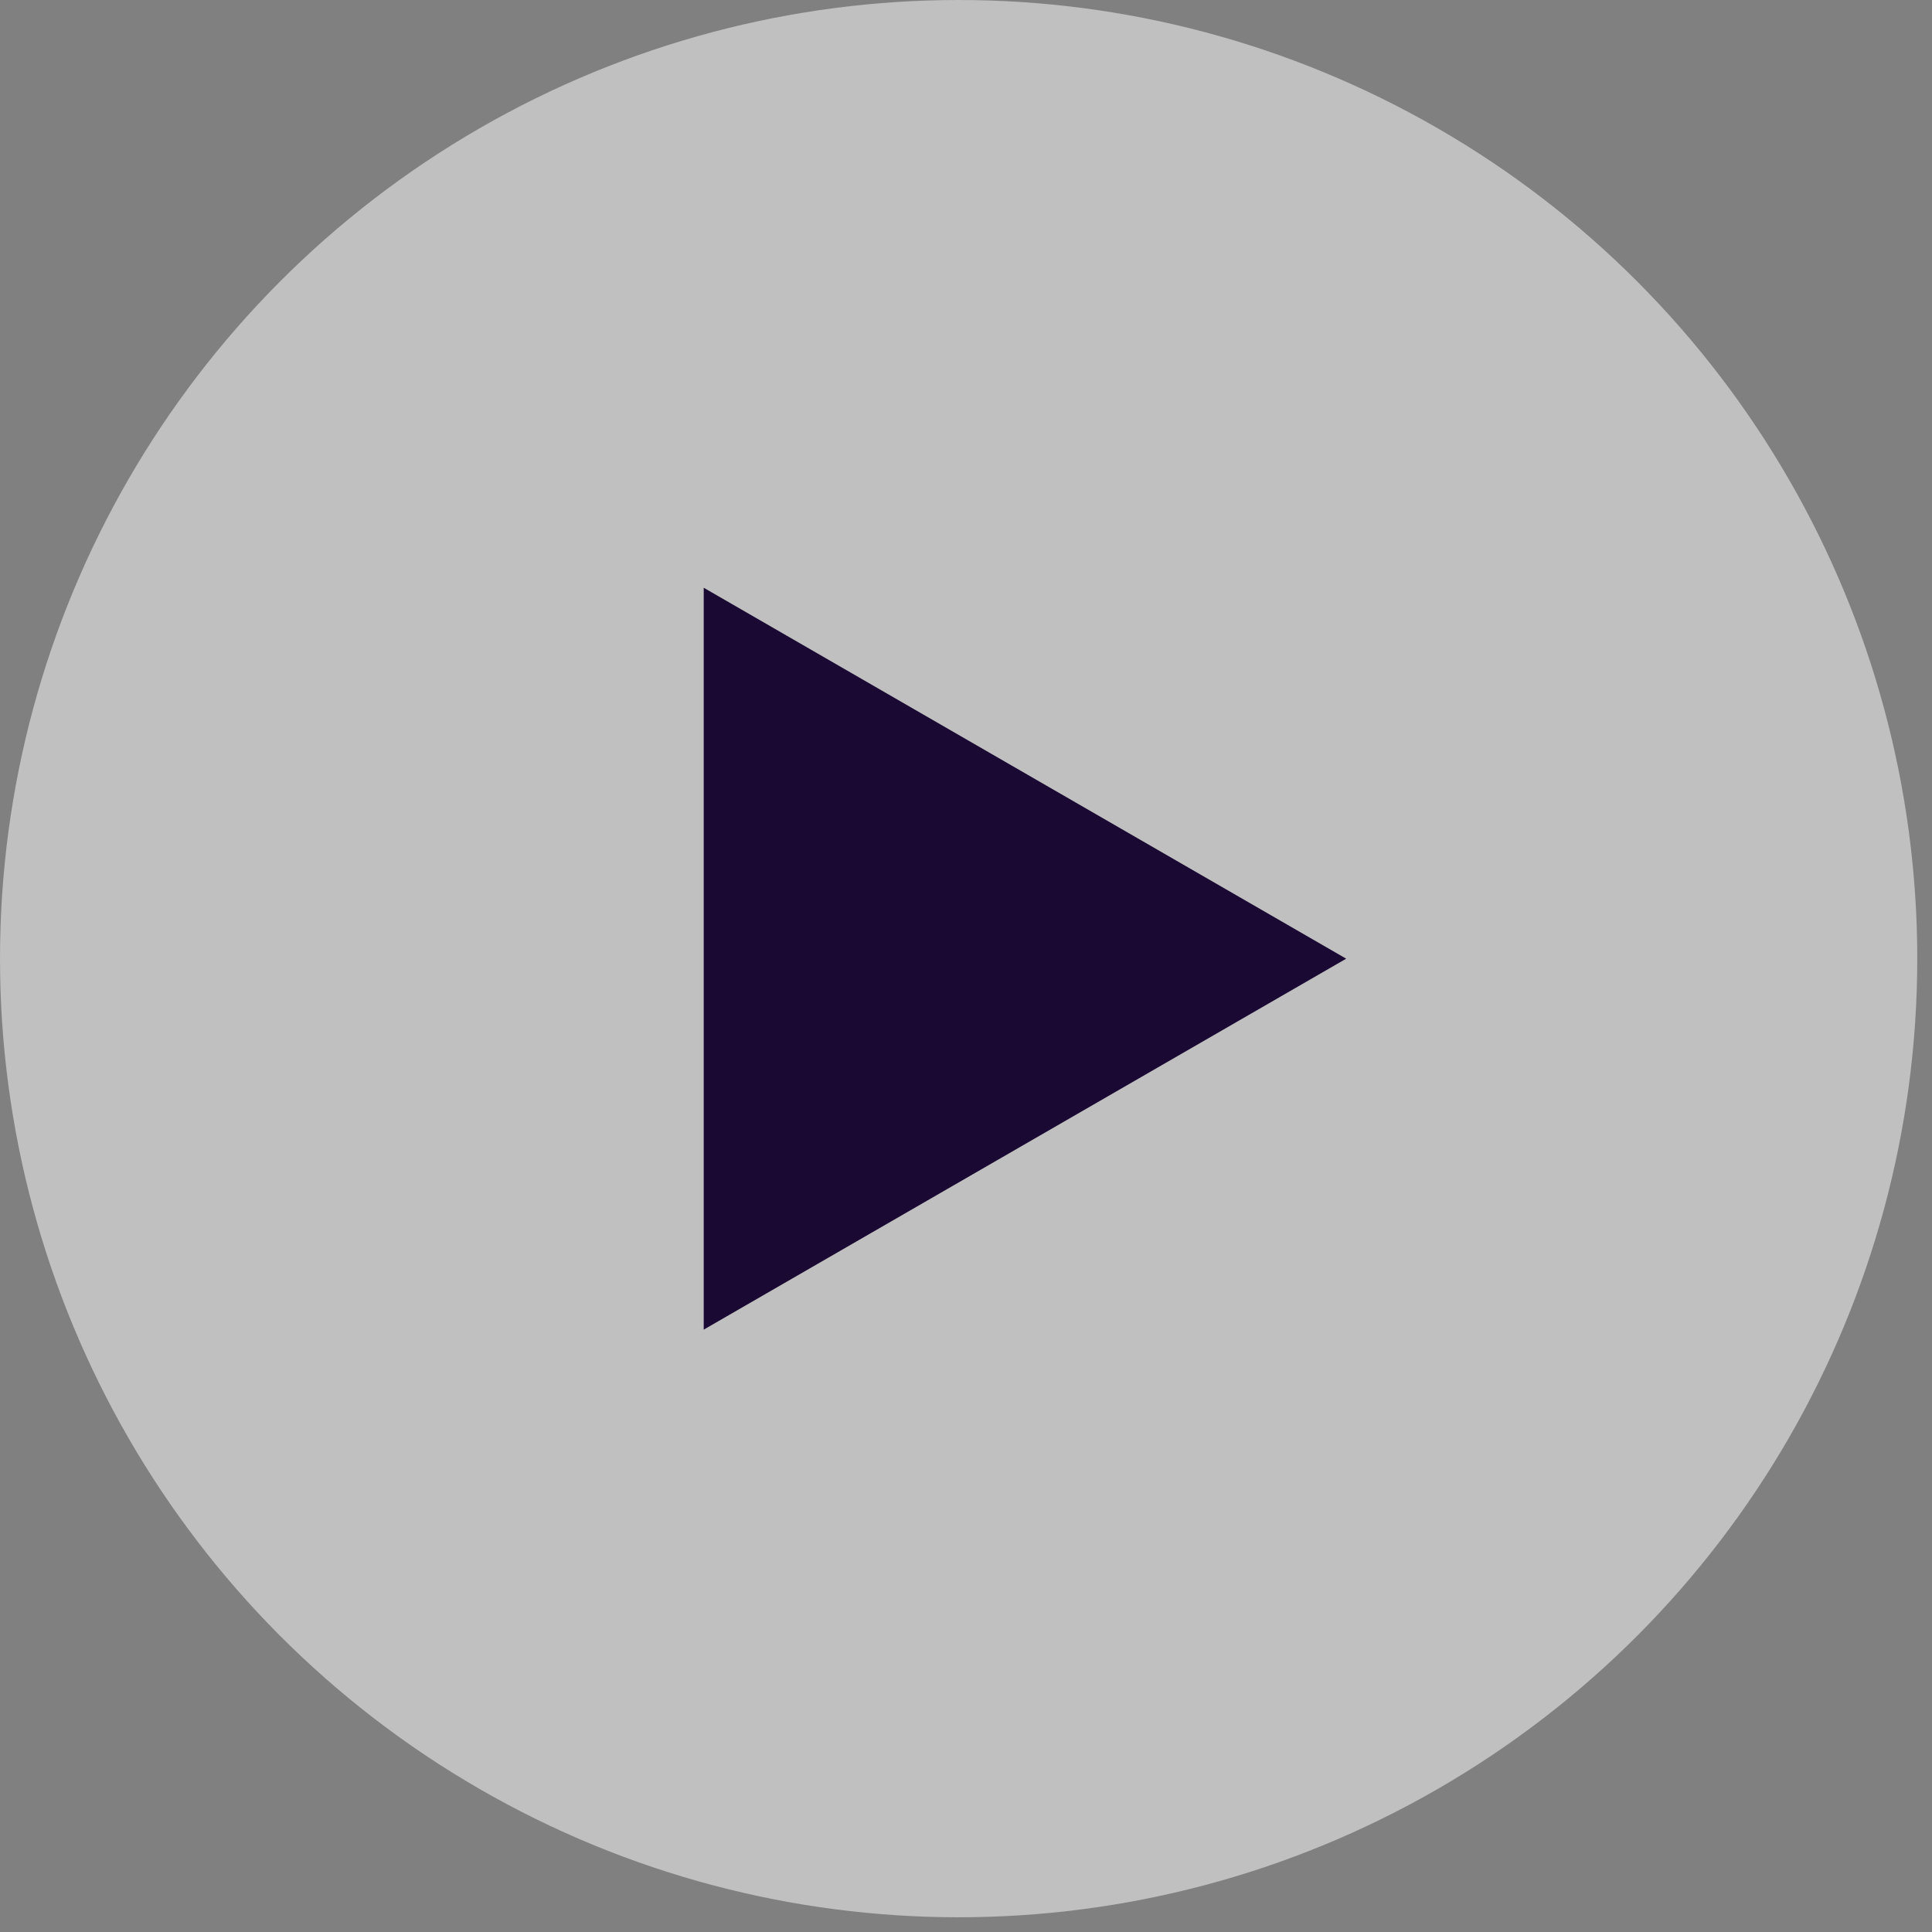
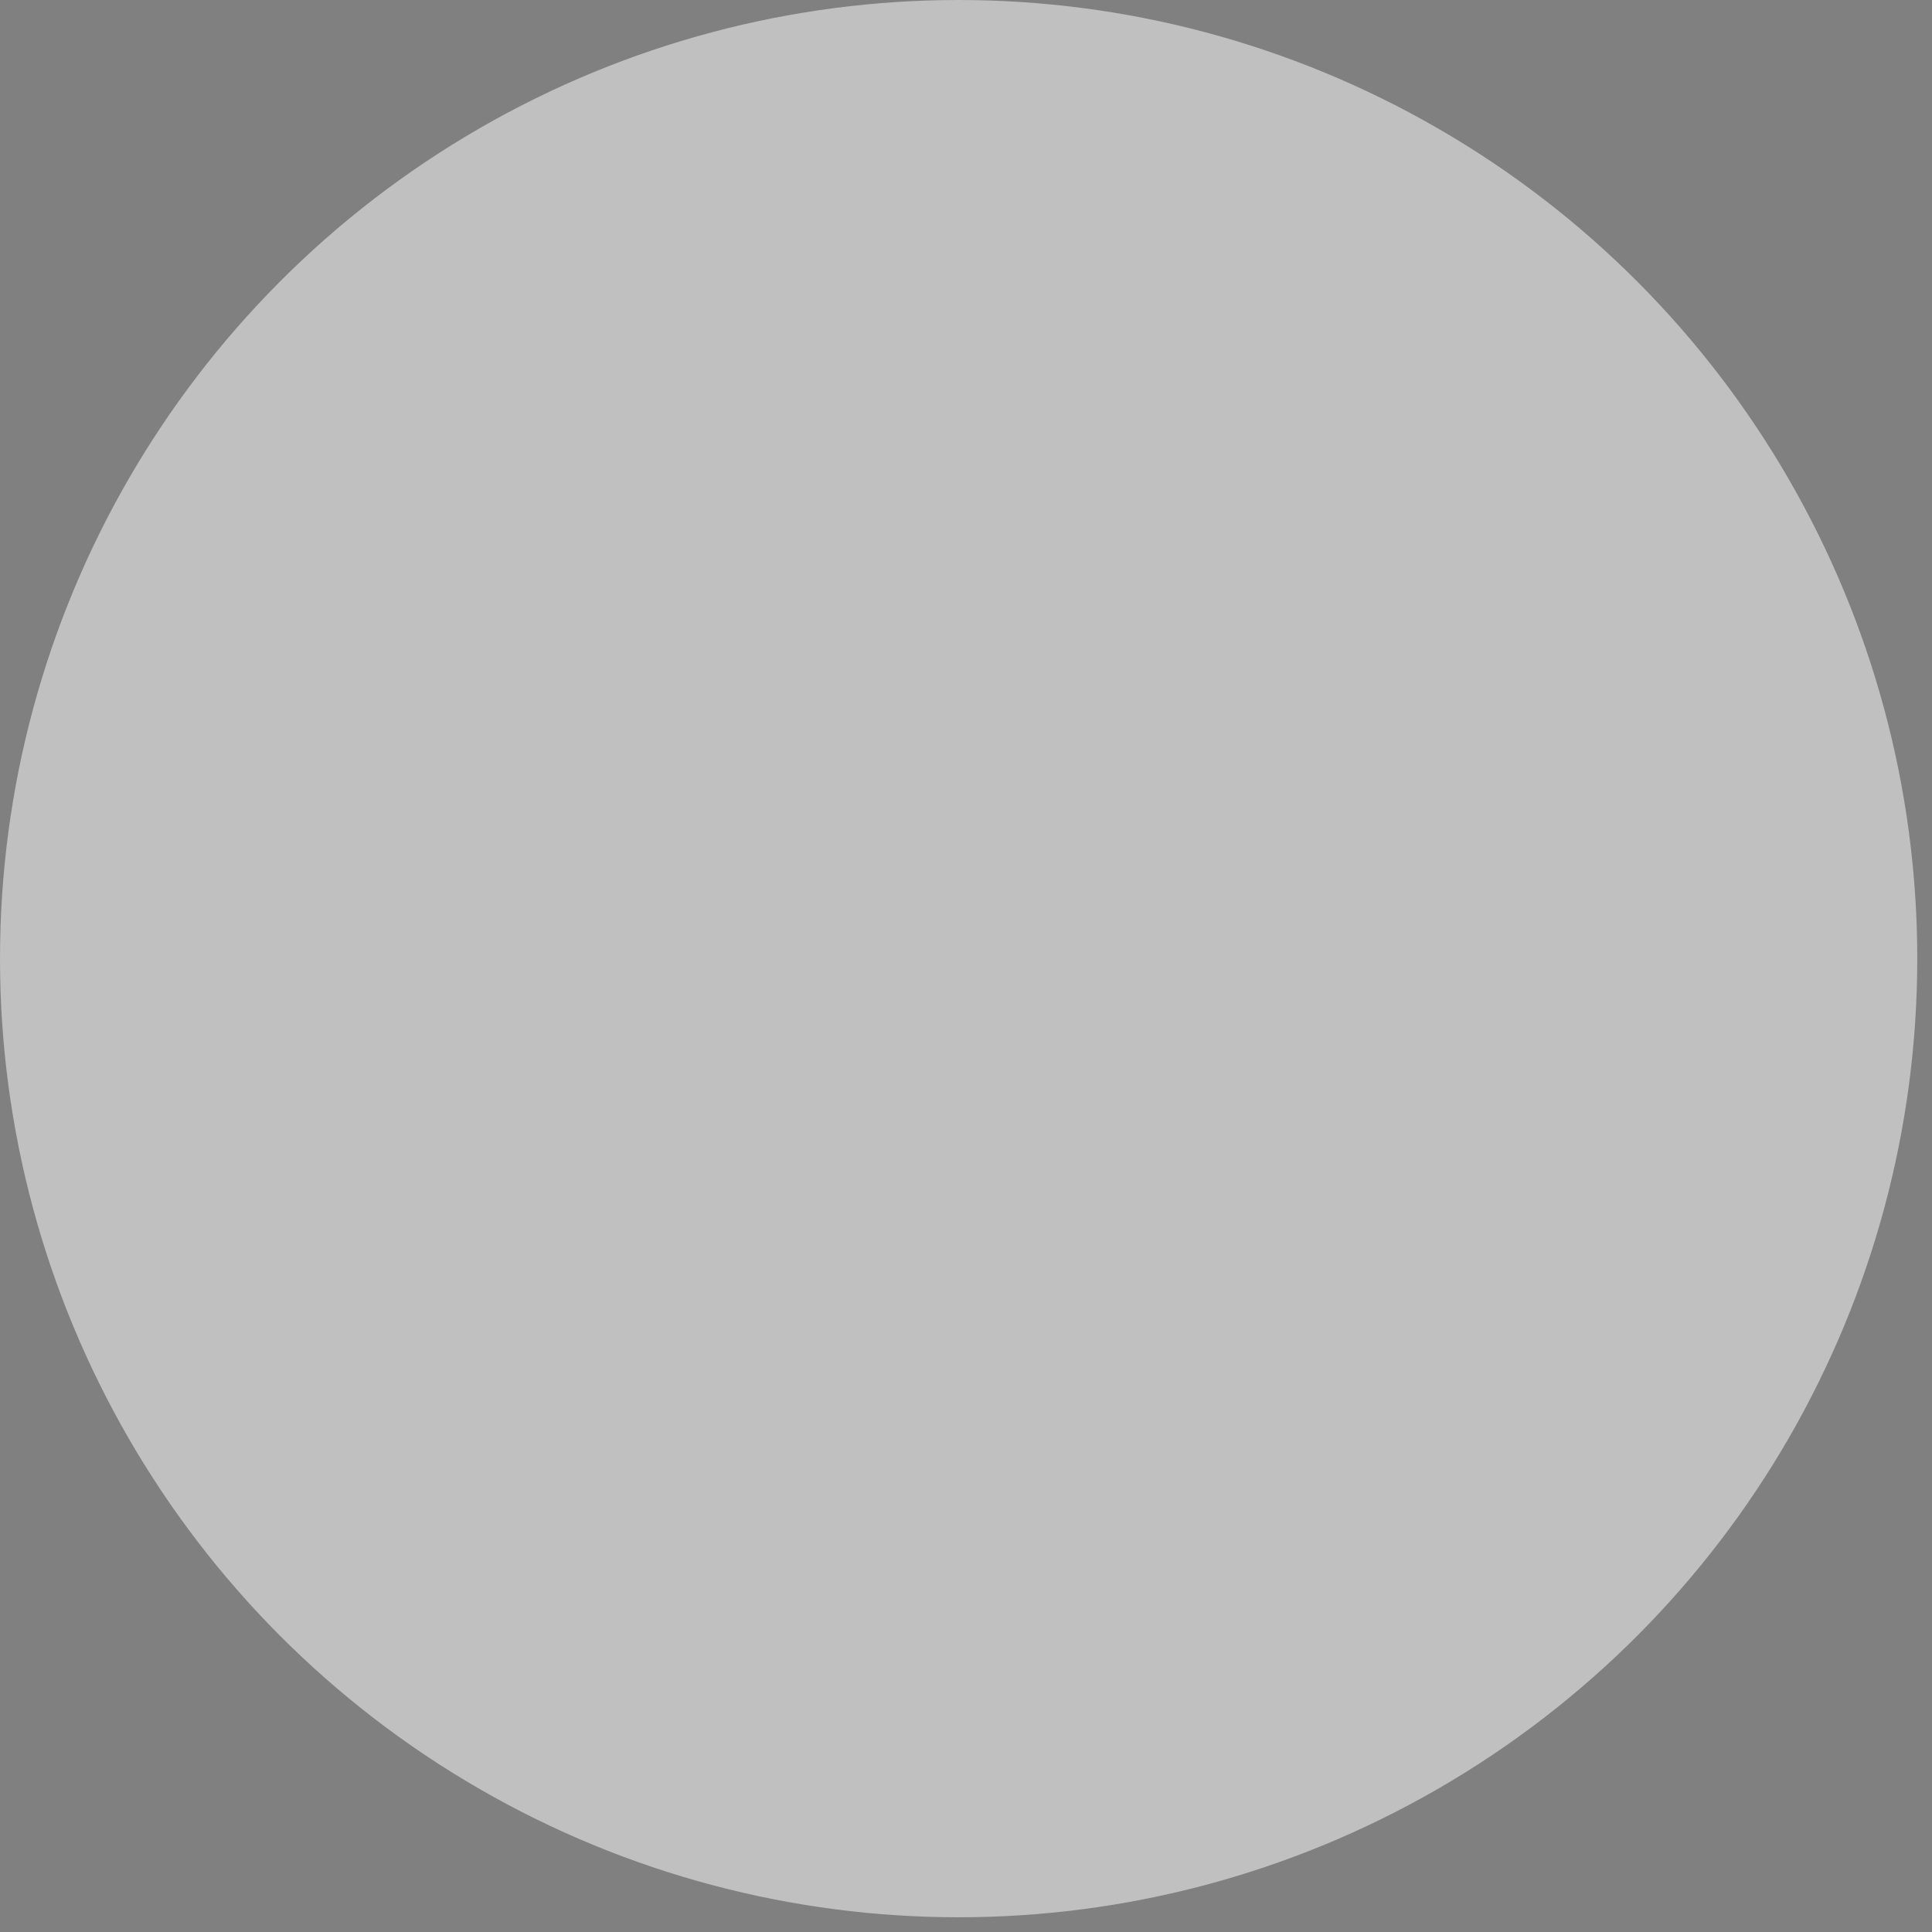
<svg xmlns="http://www.w3.org/2000/svg" fill="none" height="100%" overflow="visible" preserveAspectRatio="none" style="display: block;" viewBox="0 0 37 37" width="100%">
  <rect x="0" y="0" width="37" height="37" fill="#808080" stroke="none" />
  <g id="Group 4">
    <circle cx="18.359" cy="18.359" fill="white" fill-opacity="0.5" id="Ellipse 41" r="18.359" />
-     <path d="M25.781 18.36L13.477 25.464L13.477 11.256L25.781 18.36Z" fill="#1A0933" id="Polygon 5" />
  </g>
</svg>